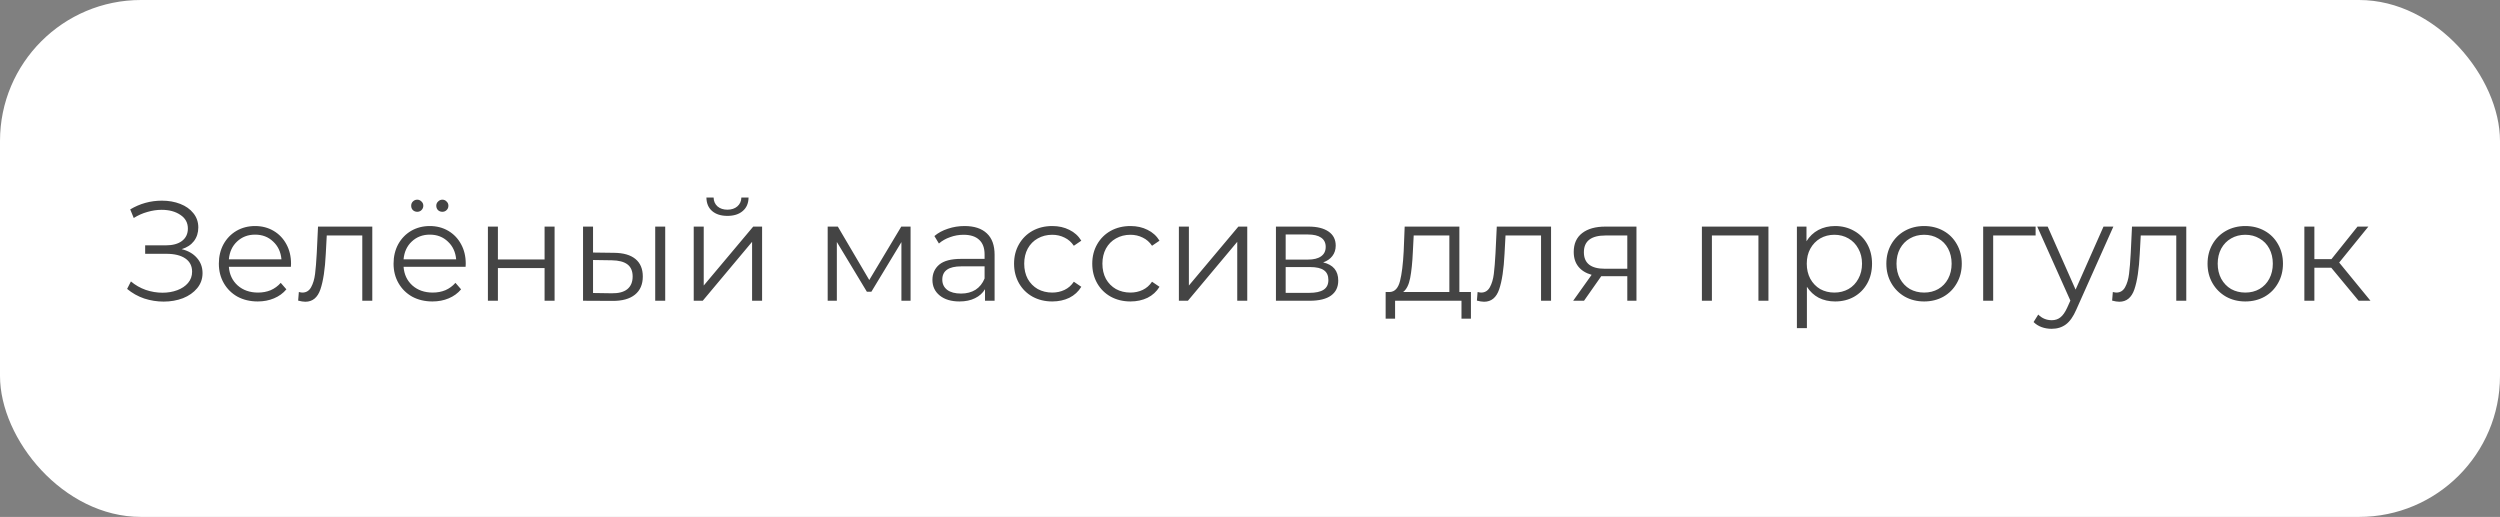
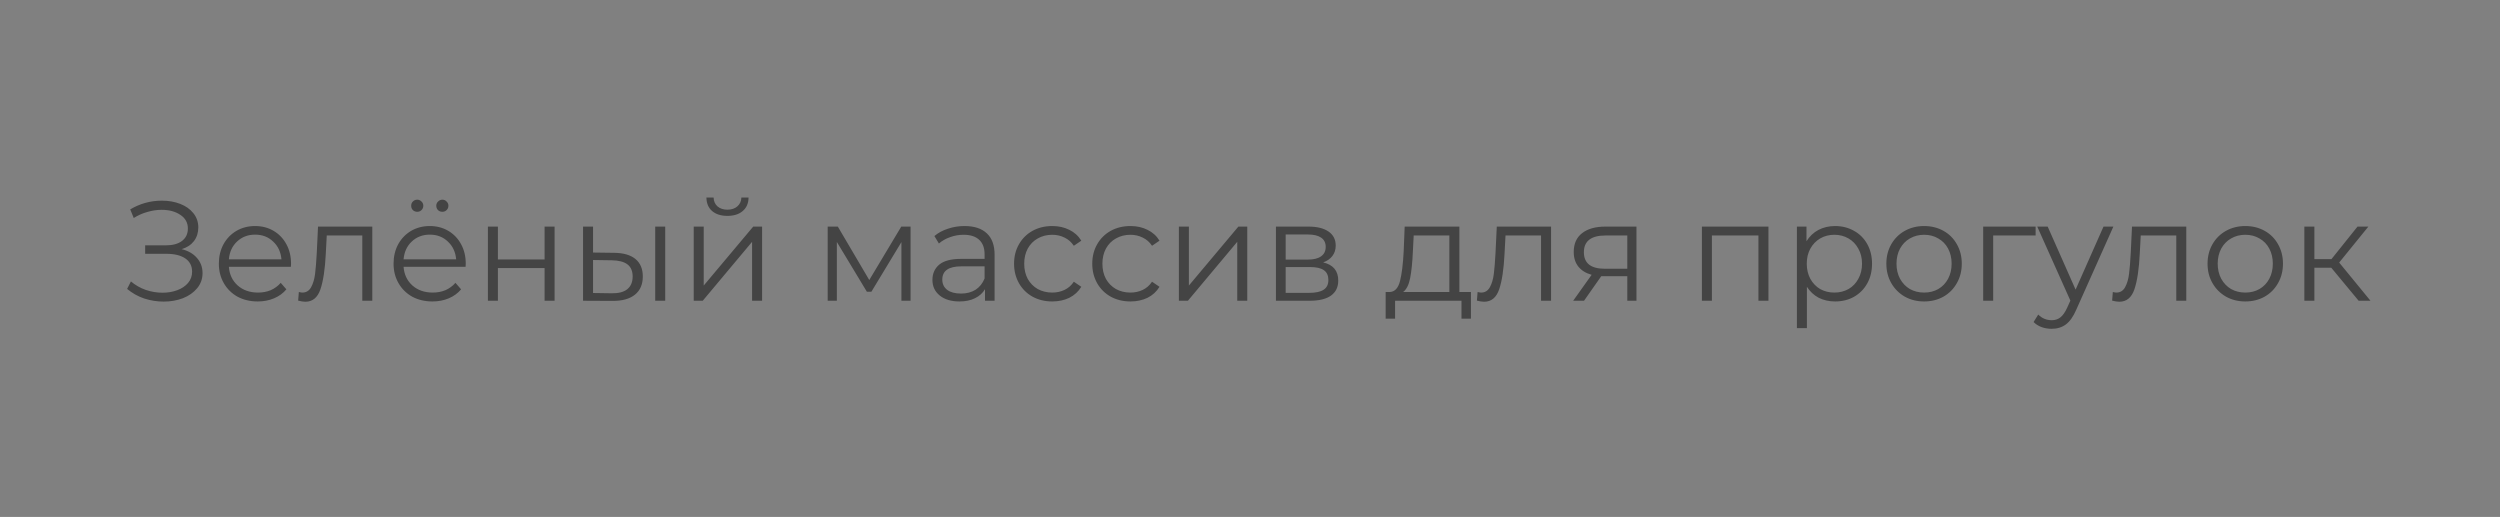
<svg xmlns="http://www.w3.org/2000/svg" width="266" height="55" viewBox="0 0 266 55" fill="none">
  <rect x="0" y="0" width="266" height="55" fill="#808080" stroke="none" />
-   <rect width="266" height="55" rx="15" fill="white" />
  <path d="M19.33 26.51C20.02 26.68 20.56 26.99 20.95 27.44C21.35 27.89 21.55 28.43 21.55 29.06C21.55 29.67 21.36 30.205 20.98 30.665C20.6 31.125 20.095 31.48 19.465 31.73C18.835 31.97 18.15 32.09 17.41 32.09C16.71 32.09 16.02 31.98 15.34 31.76C14.67 31.53 14.065 31.19 13.525 30.74L13.93 29.945C14.39 30.335 14.915 30.635 15.505 30.845C16.095 31.045 16.69 31.145 17.29 31.145C17.86 31.145 18.385 31.055 18.865 30.875C19.345 30.695 19.725 30.44 20.005 30.11C20.295 29.77 20.44 29.37 20.44 28.91C20.44 28.3 20.2 27.83 19.72 27.5C19.24 27.17 18.565 27.005 17.695 27.005H15.445V26.105H17.635C18.375 26.105 18.95 25.95 19.36 25.64C19.78 25.32 19.99 24.88 19.99 24.32C19.99 23.7 19.725 23.215 19.195 22.865C18.665 22.505 18 22.325 17.2 22.325C16.7 22.325 16.195 22.4 15.685 22.55C15.175 22.69 14.69 22.905 14.23 23.195L13.855 22.28C14.895 21.66 16.02 21.35 17.23 21.35C17.94 21.35 18.59 21.465 19.18 21.695C19.77 21.925 20.235 22.255 20.575 22.685C20.925 23.115 21.1 23.62 21.1 24.2C21.1 24.76 20.945 25.245 20.635 25.655C20.325 26.055 19.89 26.34 19.33 26.51ZM30.951 28.385H24.351C24.411 29.205 24.726 29.87 25.296 30.38C25.866 30.88 26.586 31.13 27.456 31.13C27.946 31.13 28.396 31.045 28.806 30.875C29.216 30.695 29.571 30.435 29.871 30.095L30.471 30.785C30.121 31.205 29.681 31.525 29.151 31.745C28.631 31.965 28.056 32.075 27.426 32.075C26.616 32.075 25.896 31.905 25.266 31.565C24.646 31.215 24.161 30.735 23.811 30.125C23.461 29.515 23.286 28.825 23.286 28.055C23.286 27.285 23.451 26.595 23.781 25.985C24.121 25.375 24.581 24.9 25.161 24.56C25.751 24.22 26.411 24.05 27.141 24.05C27.871 24.05 28.526 24.22 29.106 24.56C29.686 24.9 30.141 25.375 30.471 25.985C30.801 26.585 30.966 27.275 30.966 28.055L30.951 28.385ZM27.141 24.965C26.381 24.965 25.741 25.21 25.221 25.7C24.711 26.18 24.421 26.81 24.351 27.59H29.946C29.876 26.81 29.581 26.18 29.061 25.7C28.551 25.21 27.911 24.965 27.141 24.965ZM39.612 24.11V32H38.547V25.055H34.767L34.663 27.005C34.583 28.645 34.392 29.905 34.093 30.785C33.792 31.665 33.258 32.105 32.487 32.105C32.278 32.105 32.023 32.065 31.723 31.985L31.797 31.07C31.977 31.11 32.102 31.13 32.172 31.13C32.583 31.13 32.892 30.94 33.102 30.56C33.312 30.18 33.453 29.71 33.523 29.15C33.593 28.59 33.653 27.85 33.703 26.93L33.837 24.11H39.612ZM49.54 28.385H42.94C43 29.205 43.315 29.87 43.885 30.38C44.455 30.88 45.175 31.13 46.045 31.13C46.535 31.13 46.985 31.045 47.395 30.875C47.805 30.695 48.16 30.435 48.46 30.095L49.06 30.785C48.71 31.205 48.27 31.525 47.74 31.745C47.22 31.965 46.645 32.075 46.015 32.075C45.205 32.075 44.485 31.905 43.855 31.565C43.235 31.215 42.75 30.735 42.4 30.125C42.05 29.515 41.875 28.825 41.875 28.055C41.875 27.285 42.04 26.595 42.37 25.985C42.71 25.375 43.17 24.9 43.75 24.56C44.34 24.22 45 24.05 45.73 24.05C46.46 24.05 47.115 24.22 47.695 24.56C48.275 24.9 48.73 25.375 49.06 25.985C49.39 26.585 49.555 27.275 49.555 28.055L49.54 28.385ZM45.73 24.965C44.97 24.965 44.33 25.21 43.81 25.7C43.3 26.18 43.01 26.81 42.94 27.59H48.535C48.465 26.81 48.17 26.18 47.65 25.7C47.14 25.21 46.5 24.965 45.73 24.965ZM44.395 22.535C44.215 22.535 44.06 22.475 43.93 22.355C43.81 22.235 43.75 22.08 43.75 21.89C43.75 21.71 43.81 21.56 43.93 21.44C44.06 21.31 44.215 21.245 44.395 21.245C44.565 21.245 44.715 21.31 44.845 21.44C44.975 21.56 45.04 21.71 45.04 21.89C45.04 22.07 44.975 22.225 44.845 22.355C44.725 22.475 44.575 22.535 44.395 22.535ZM47.065 22.535C46.885 22.535 46.73 22.475 46.6 22.355C46.48 22.225 46.42 22.07 46.42 21.89C46.42 21.71 46.485 21.56 46.615 21.44C46.745 21.31 46.895 21.245 47.065 21.245C47.245 21.245 47.395 21.31 47.515 21.44C47.645 21.56 47.71 21.71 47.71 21.89C47.71 22.08 47.645 22.235 47.515 22.355C47.395 22.475 47.245 22.535 47.065 22.535ZM51.913 24.11H52.977V27.605H57.943V24.11H59.008V32H57.943V28.52H52.977V32H51.913V24.11ZM65.35 26.9C66.34 26.91 67.094 27.13 67.615 27.56C68.135 27.99 68.394 28.61 68.394 29.42C68.394 30.26 68.115 30.905 67.555 31.355C66.995 31.805 66.195 32.025 65.154 32.015L62.035 32V24.11H63.099V26.87L65.35 26.9ZM69.715 24.11H70.779V32H69.715V24.11ZM65.094 31.205C65.825 31.215 66.374 31.07 66.745 30.77C67.124 30.46 67.314 30.01 67.314 29.42C67.314 28.84 67.129 28.41 66.76 28.13C66.389 27.85 65.835 27.705 65.094 27.695L63.099 27.665V31.175L65.094 31.205ZM73.812 24.11H74.877V30.38L80.142 24.11H81.087V32H80.022V25.73L74.772 32H73.812V24.11ZM77.397 22.97C76.717 22.97 76.177 22.8 75.777 22.46C75.377 22.12 75.172 21.64 75.162 21.02H75.927C75.937 21.41 76.077 21.725 76.347 21.965C76.617 22.195 76.967 22.31 77.397 22.31C77.827 22.31 78.177 22.195 78.447 21.965C78.727 21.725 78.872 21.41 78.882 21.02H79.647C79.637 21.64 79.427 22.12 79.017 22.46C78.617 22.8 78.077 22.97 77.397 22.97ZM96.885 24.11V32H95.91V25.76L92.715 31.04H92.235L89.04 25.745V32H88.065V24.11H89.145L92.49 29.795L95.895 24.11H96.885ZM102.63 24.05C103.66 24.05 104.45 24.31 105 24.83C105.55 25.34 105.825 26.1 105.825 27.11V32H104.805V30.77C104.565 31.18 104.21 31.5 103.74 31.73C103.28 31.96 102.73 32.075 102.09 32.075C101.21 32.075 100.51 31.865 99.99 31.445C99.47 31.025 99.21 30.47 99.21 29.78C99.21 29.11 99.45 28.57 99.93 28.16C100.42 27.75 101.195 27.545 102.255 27.545H104.76V27.065C104.76 26.385 104.57 25.87 104.19 25.52C103.81 25.16 103.255 24.98 102.525 24.98C102.025 24.98 101.545 25.065 101.085 25.235C100.625 25.395 100.23 25.62 99.9 25.91L99.42 25.115C99.82 24.775 100.3 24.515 100.86 24.335C101.42 24.145 102.01 24.05 102.63 24.05ZM102.255 31.235C102.855 31.235 103.37 31.1 103.8 30.83C104.23 30.55 104.55 30.15 104.76 29.63V28.34H102.285C100.935 28.34 100.26 28.81 100.26 29.75C100.26 30.21 100.435 30.575 100.785 30.845C101.135 31.105 101.625 31.235 102.255 31.235ZM111.961 32.075C111.181 32.075 110.481 31.905 109.861 31.565C109.251 31.225 108.771 30.75 108.421 30.14C108.071 29.52 107.896 28.825 107.896 28.055C107.896 27.285 108.071 26.595 108.421 25.985C108.771 25.375 109.251 24.9 109.861 24.56C110.481 24.22 111.181 24.05 111.961 24.05C112.641 24.05 113.246 24.185 113.776 24.455C114.316 24.715 114.741 25.1 115.051 25.61L114.256 26.15C113.996 25.76 113.666 25.47 113.266 25.28C112.866 25.08 112.431 24.98 111.961 24.98C111.391 24.98 110.876 25.11 110.416 25.37C109.966 25.62 109.611 25.98 109.351 26.45C109.101 26.92 108.976 27.455 108.976 28.055C108.976 28.665 109.101 29.205 109.351 29.675C109.611 30.135 109.966 30.495 110.416 30.755C110.876 31.005 111.391 31.13 111.961 31.13C112.431 31.13 112.866 31.035 113.266 30.845C113.666 30.655 113.996 30.365 114.256 29.975L115.051 30.515C114.741 31.025 114.316 31.415 113.776 31.685C113.236 31.945 112.631 32.075 111.961 32.075ZM120.281 32.075C119.501 32.075 118.801 31.905 118.181 31.565C117.571 31.225 117.091 30.75 116.741 30.14C116.391 29.52 116.216 28.825 116.216 28.055C116.216 27.285 116.391 26.595 116.741 25.985C117.091 25.375 117.571 24.9 118.181 24.56C118.801 24.22 119.501 24.05 120.281 24.05C120.961 24.05 121.566 24.185 122.096 24.455C122.636 24.715 123.061 25.1 123.371 25.61L122.576 26.15C122.316 25.76 121.986 25.47 121.586 25.28C121.186 25.08 120.751 24.98 120.281 24.98C119.711 24.98 119.196 25.11 118.736 25.37C118.286 25.62 117.931 25.98 117.671 26.45C117.421 26.92 117.296 27.455 117.296 28.055C117.296 28.665 117.421 29.205 117.671 29.675C117.931 30.135 118.286 30.495 118.736 30.755C119.196 31.005 119.711 31.13 120.281 31.13C120.751 31.13 121.186 31.035 121.586 30.845C121.986 30.655 122.316 30.365 122.576 29.975L123.371 30.515C123.061 31.025 122.636 31.415 122.096 31.685C121.556 31.945 120.951 32.075 120.281 32.075ZM125.433 24.11H126.498V30.38L131.763 24.11H132.708V32H131.643V25.73L126.393 32H125.433V24.11ZM140.785 27.92C141.855 28.17 142.39 28.815 142.39 29.855C142.39 30.545 142.135 31.075 141.625 31.445C141.115 31.815 140.355 32 139.345 32H135.76V24.11H139.24C140.14 24.11 140.845 24.285 141.355 24.635C141.865 24.985 142.12 25.485 142.12 26.135C142.12 26.565 142 26.935 141.76 27.245C141.53 27.545 141.205 27.77 140.785 27.92ZM136.795 27.62H139.165C139.775 27.62 140.24 27.505 140.56 27.275C140.89 27.045 141.055 26.71 141.055 26.27C141.055 25.83 140.89 25.5 140.56 25.28C140.24 25.06 139.775 24.95 139.165 24.95H136.795V27.62ZM139.3 31.16C139.98 31.16 140.49 31.05 140.83 30.83C141.17 30.61 141.34 30.265 141.34 29.795C141.34 29.325 141.185 28.98 140.875 28.76C140.565 28.53 140.075 28.415 139.405 28.415H136.795V31.16H139.3ZM156.507 31.07V33.905H155.502V32H148.437V33.905H147.432V31.07H147.882C148.412 31.04 148.772 30.65 148.962 29.9C149.152 29.15 149.282 28.1 149.352 26.75L149.457 24.11H155.277V31.07H156.507ZM150.327 26.81C150.277 27.93 150.182 28.855 150.042 29.585C149.902 30.305 149.652 30.8 149.292 31.07H154.212V25.055H150.417L150.327 26.81ZM165.032 24.11V32H163.967V25.055H160.187L160.082 27.005C160.002 28.645 159.812 29.905 159.512 30.785C159.212 31.665 158.677 32.105 157.907 32.105C157.697 32.105 157.442 32.065 157.142 31.985L157.217 31.07C157.397 31.11 157.522 31.13 157.592 31.13C158.002 31.13 158.312 30.94 158.522 30.56C158.732 30.18 158.872 29.71 158.942 29.15C159.012 28.59 159.072 27.85 159.122 26.93L159.257 24.11H165.032ZM174.12 24.11V32H173.145V29.39H170.67H170.37L168.54 32H167.385L169.35 29.24C168.74 29.07 168.27 28.78 167.94 28.37C167.61 27.96 167.445 27.44 167.445 26.81C167.445 25.93 167.745 25.26 168.345 24.8C168.945 24.34 169.765 24.11 170.805 24.11H174.12ZM168.525 26.84C168.525 28.01 169.27 28.595 170.76 28.595H173.145V25.055H170.835C169.295 25.055 168.525 25.65 168.525 26.84ZM188.162 24.11V32H187.097V25.055H182.147V32H181.082V24.11H188.162ZM195.255 24.05C195.995 24.05 196.665 24.22 197.265 24.56C197.865 24.89 198.335 25.36 198.675 25.97C199.015 26.58 199.185 27.275 199.185 28.055C199.185 28.845 199.015 29.545 198.675 30.155C198.335 30.765 197.865 31.24 197.265 31.58C196.675 31.91 196.005 32.075 195.255 32.075C194.615 32.075 194.035 31.945 193.515 31.685C193.005 31.415 192.585 31.025 192.255 30.515V34.91H191.19V24.11H192.21V25.67C192.53 25.15 192.95 24.75 193.47 24.47C194 24.19 194.595 24.05 195.255 24.05ZM195.18 31.13C195.73 31.13 196.23 31.005 196.68 30.755C197.13 30.495 197.48 30.13 197.73 29.66C197.99 29.19 198.12 28.655 198.12 28.055C198.12 27.455 197.99 26.925 197.73 26.465C197.48 25.995 197.13 25.63 196.68 25.37C196.23 25.11 195.73 24.98 195.18 24.98C194.62 24.98 194.115 25.11 193.665 25.37C193.225 25.63 192.875 25.995 192.615 26.465C192.365 26.925 192.24 27.455 192.24 28.055C192.24 28.655 192.365 29.19 192.615 29.66C192.875 30.13 193.225 30.495 193.665 30.755C194.115 31.005 194.62 31.13 195.18 31.13ZM204.728 32.075C203.968 32.075 203.283 31.905 202.673 31.565C202.063 31.215 201.583 30.735 201.233 30.125C200.883 29.515 200.708 28.825 200.708 28.055C200.708 27.285 200.883 26.595 201.233 25.985C201.583 25.375 202.063 24.9 202.673 24.56C203.283 24.22 203.968 24.05 204.728 24.05C205.488 24.05 206.173 24.22 206.783 24.56C207.393 24.9 207.868 25.375 208.208 25.985C208.558 26.595 208.733 27.285 208.733 28.055C208.733 28.825 208.558 29.515 208.208 30.125C207.868 30.735 207.393 31.215 206.783 31.565C206.173 31.905 205.488 32.075 204.728 32.075ZM204.728 31.13C205.288 31.13 205.788 31.005 206.228 30.755C206.678 30.495 207.028 30.13 207.278 29.66C207.528 29.19 207.653 28.655 207.653 28.055C207.653 27.455 207.528 26.92 207.278 26.45C207.028 25.98 206.678 25.62 206.228 25.37C205.788 25.11 205.288 24.98 204.728 24.98C204.168 24.98 203.663 25.11 203.213 25.37C202.773 25.62 202.423 25.98 202.163 26.45C201.913 26.92 201.788 27.455 201.788 28.055C201.788 28.655 201.913 29.19 202.163 29.66C202.423 30.13 202.773 30.495 203.213 30.755C203.663 31.005 204.168 31.13 204.728 31.13ZM216.589 25.055H212.074V32H211.009V24.11H216.589V25.055ZM224.863 24.11L220.918 32.945C220.598 33.685 220.228 34.21 219.808 34.52C219.388 34.83 218.883 34.985 218.293 34.985C217.913 34.985 217.558 34.925 217.228 34.805C216.898 34.685 216.613 34.505 216.373 34.265L216.868 33.47C217.268 33.87 217.748 34.07 218.308 34.07C218.668 34.07 218.973 33.97 219.223 33.77C219.483 33.57 219.723 33.23 219.943 32.75L220.288 31.985L216.763 24.11H217.873L220.843 30.815L223.813 24.11H224.863ZM232.62 24.11V32H231.555V25.055H227.775L227.67 27.005C227.59 28.645 227.4 29.905 227.1 30.785C226.8 31.665 226.265 32.105 225.495 32.105C225.285 32.105 225.03 32.065 224.73 31.985L224.805 31.07C224.985 31.11 225.11 31.13 225.18 31.13C225.59 31.13 225.9 30.94 226.11 30.56C226.32 30.18 226.46 29.71 226.53 29.15C226.6 28.59 226.66 27.85 226.71 26.93L226.845 24.11H232.62ZM238.903 32.075C238.143 32.075 237.458 31.905 236.848 31.565C236.238 31.215 235.758 30.735 235.408 30.125C235.058 29.515 234.883 28.825 234.883 28.055C234.883 27.285 235.058 26.595 235.408 25.985C235.758 25.375 236.238 24.9 236.848 24.56C237.458 24.22 238.143 24.05 238.903 24.05C239.663 24.05 240.348 24.22 240.958 24.56C241.568 24.9 242.043 25.375 242.383 25.985C242.733 26.595 242.908 27.285 242.908 28.055C242.908 28.825 242.733 29.515 242.383 30.125C242.043 30.735 241.568 31.215 240.958 31.565C240.348 31.905 239.663 32.075 238.903 32.075ZM238.903 31.13C239.463 31.13 239.963 31.005 240.403 30.755C240.853 30.495 241.203 30.13 241.453 29.66C241.703 29.19 241.828 28.655 241.828 28.055C241.828 27.455 241.703 26.92 241.453 26.45C241.203 25.98 240.853 25.62 240.403 25.37C239.963 25.11 239.463 24.98 238.903 24.98C238.343 24.98 237.838 25.11 237.388 25.37C236.948 25.62 236.598 25.98 236.338 26.45C236.088 26.92 235.963 27.455 235.963 28.055C235.963 28.655 236.088 29.19 236.338 29.66C236.598 30.13 236.948 30.495 237.388 30.755C237.838 31.005 238.343 31.13 238.903 31.13ZM248.049 28.49H246.249V32H245.184V24.11H246.249V27.575H248.064L250.839 24.11H251.994L248.889 27.935L252.219 32H250.959L248.049 28.49Z" fill="#444444" />
</svg>